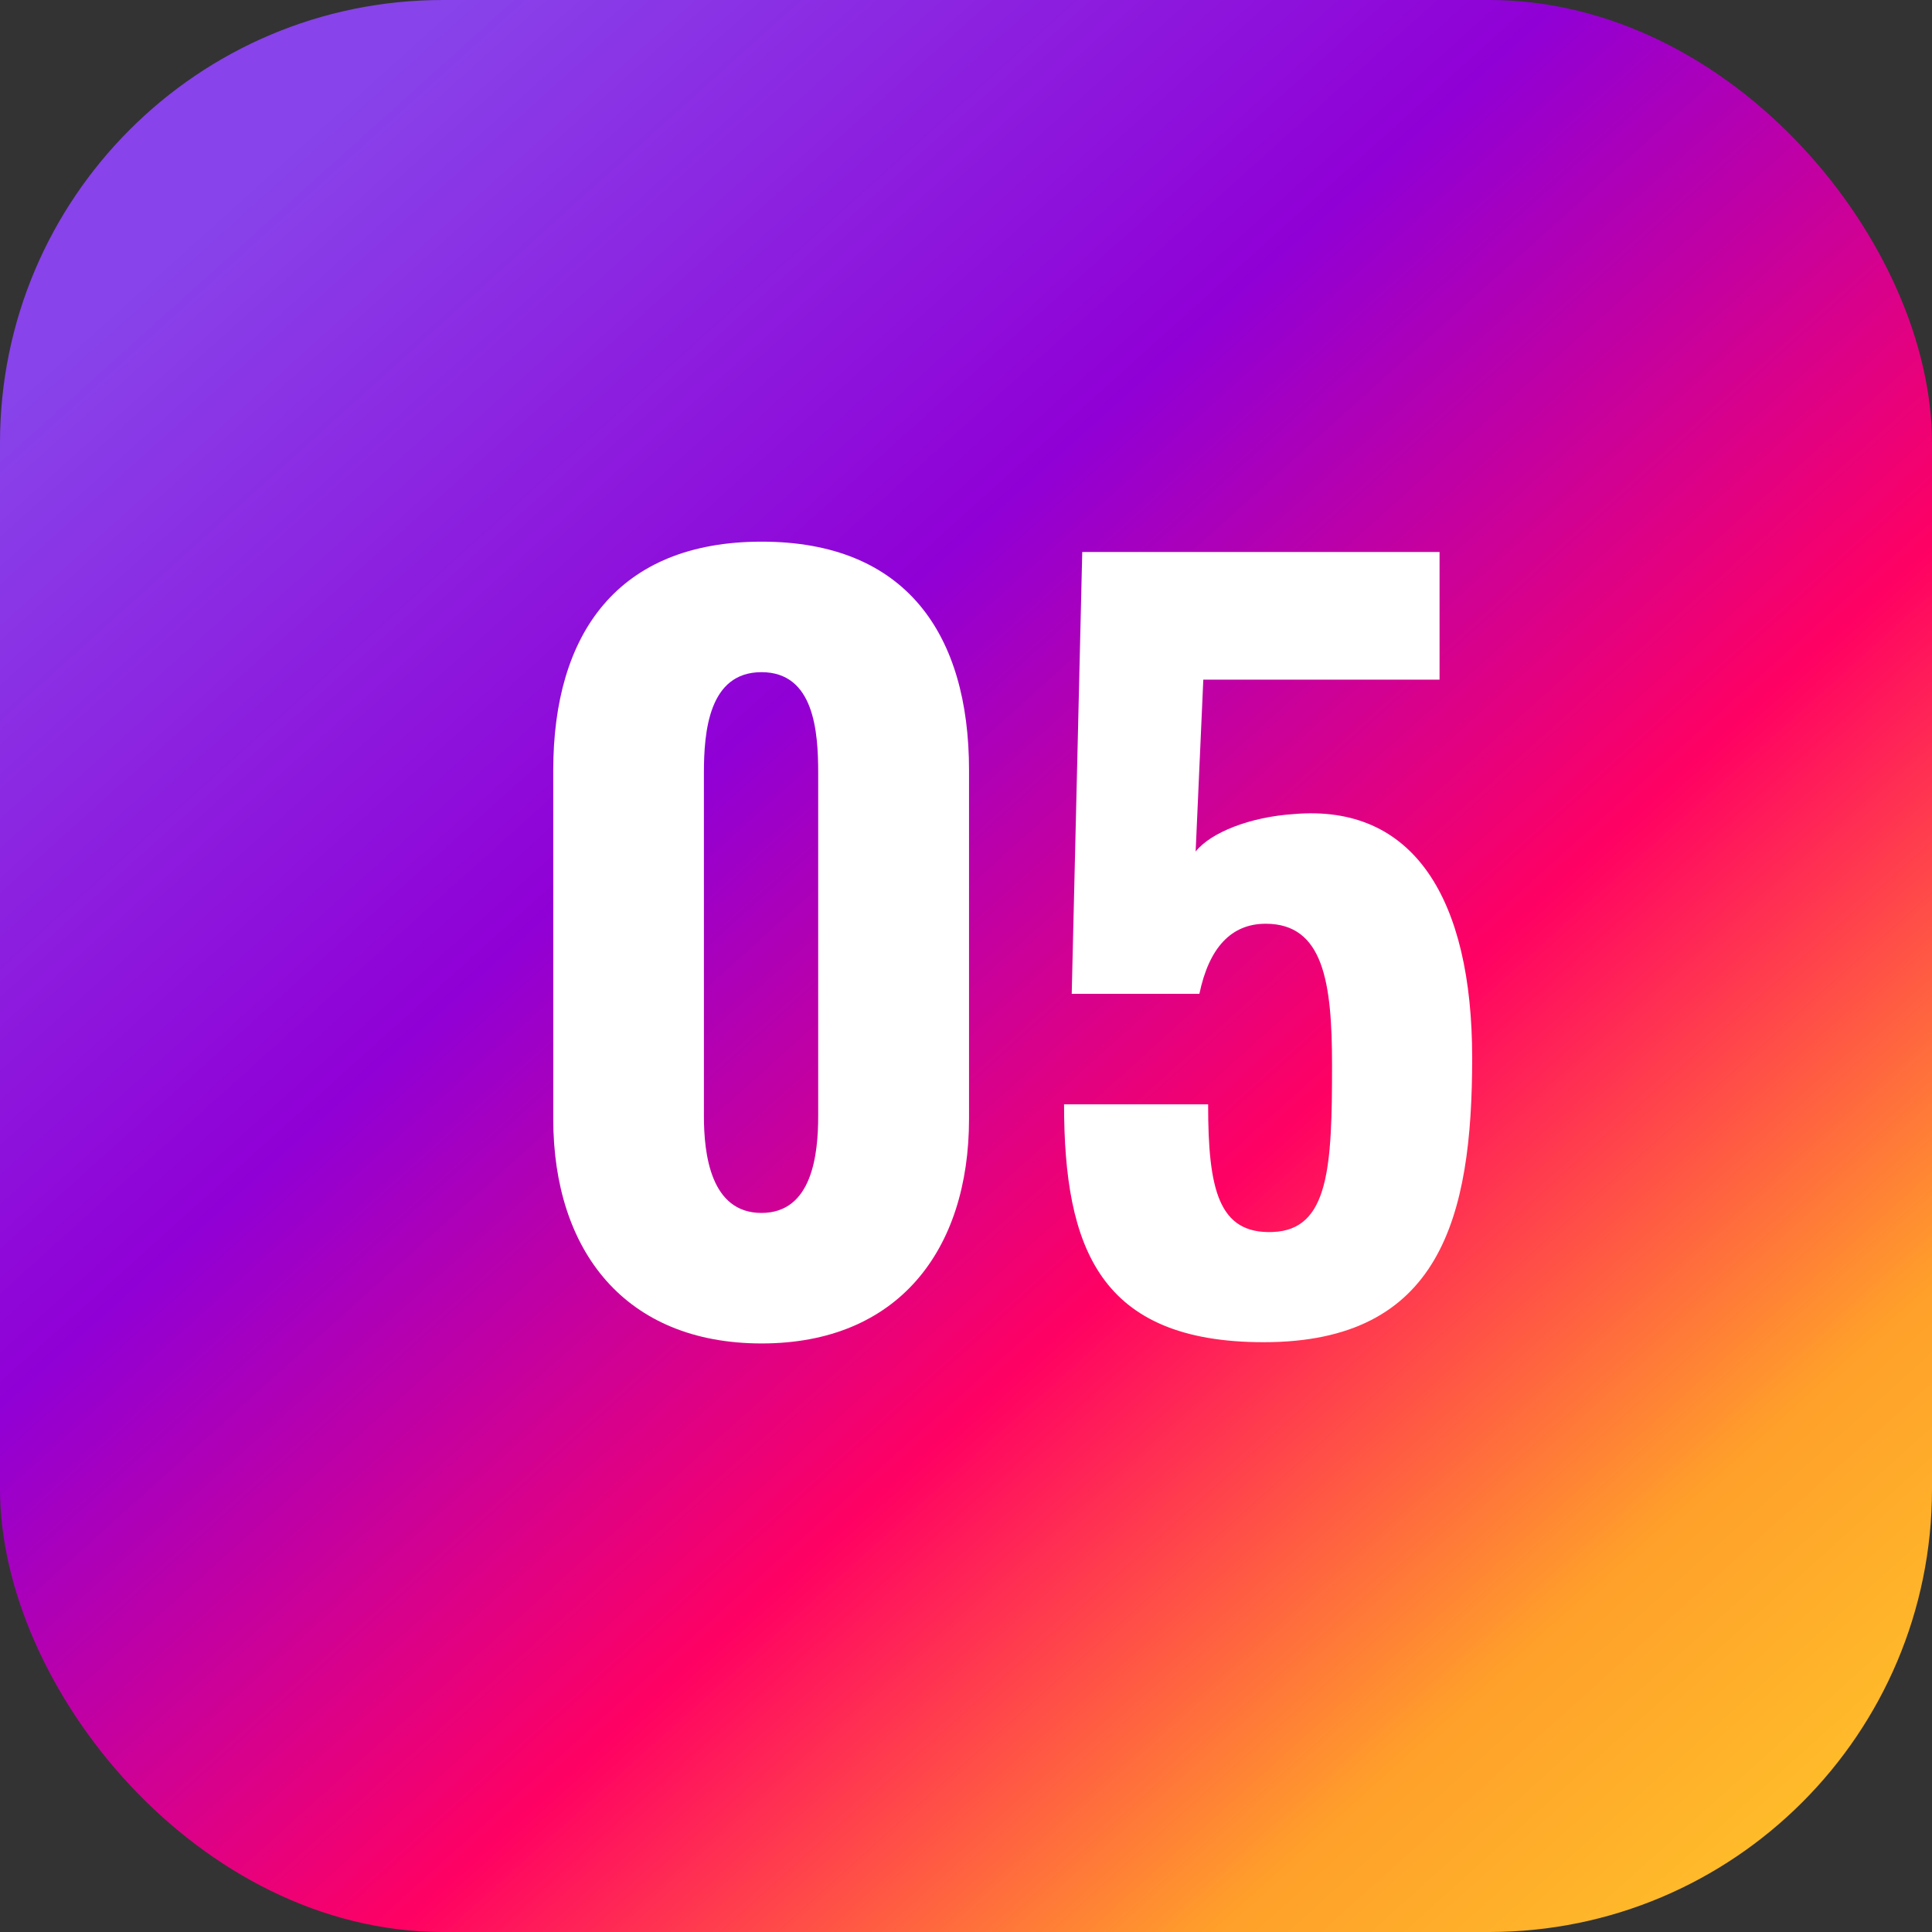
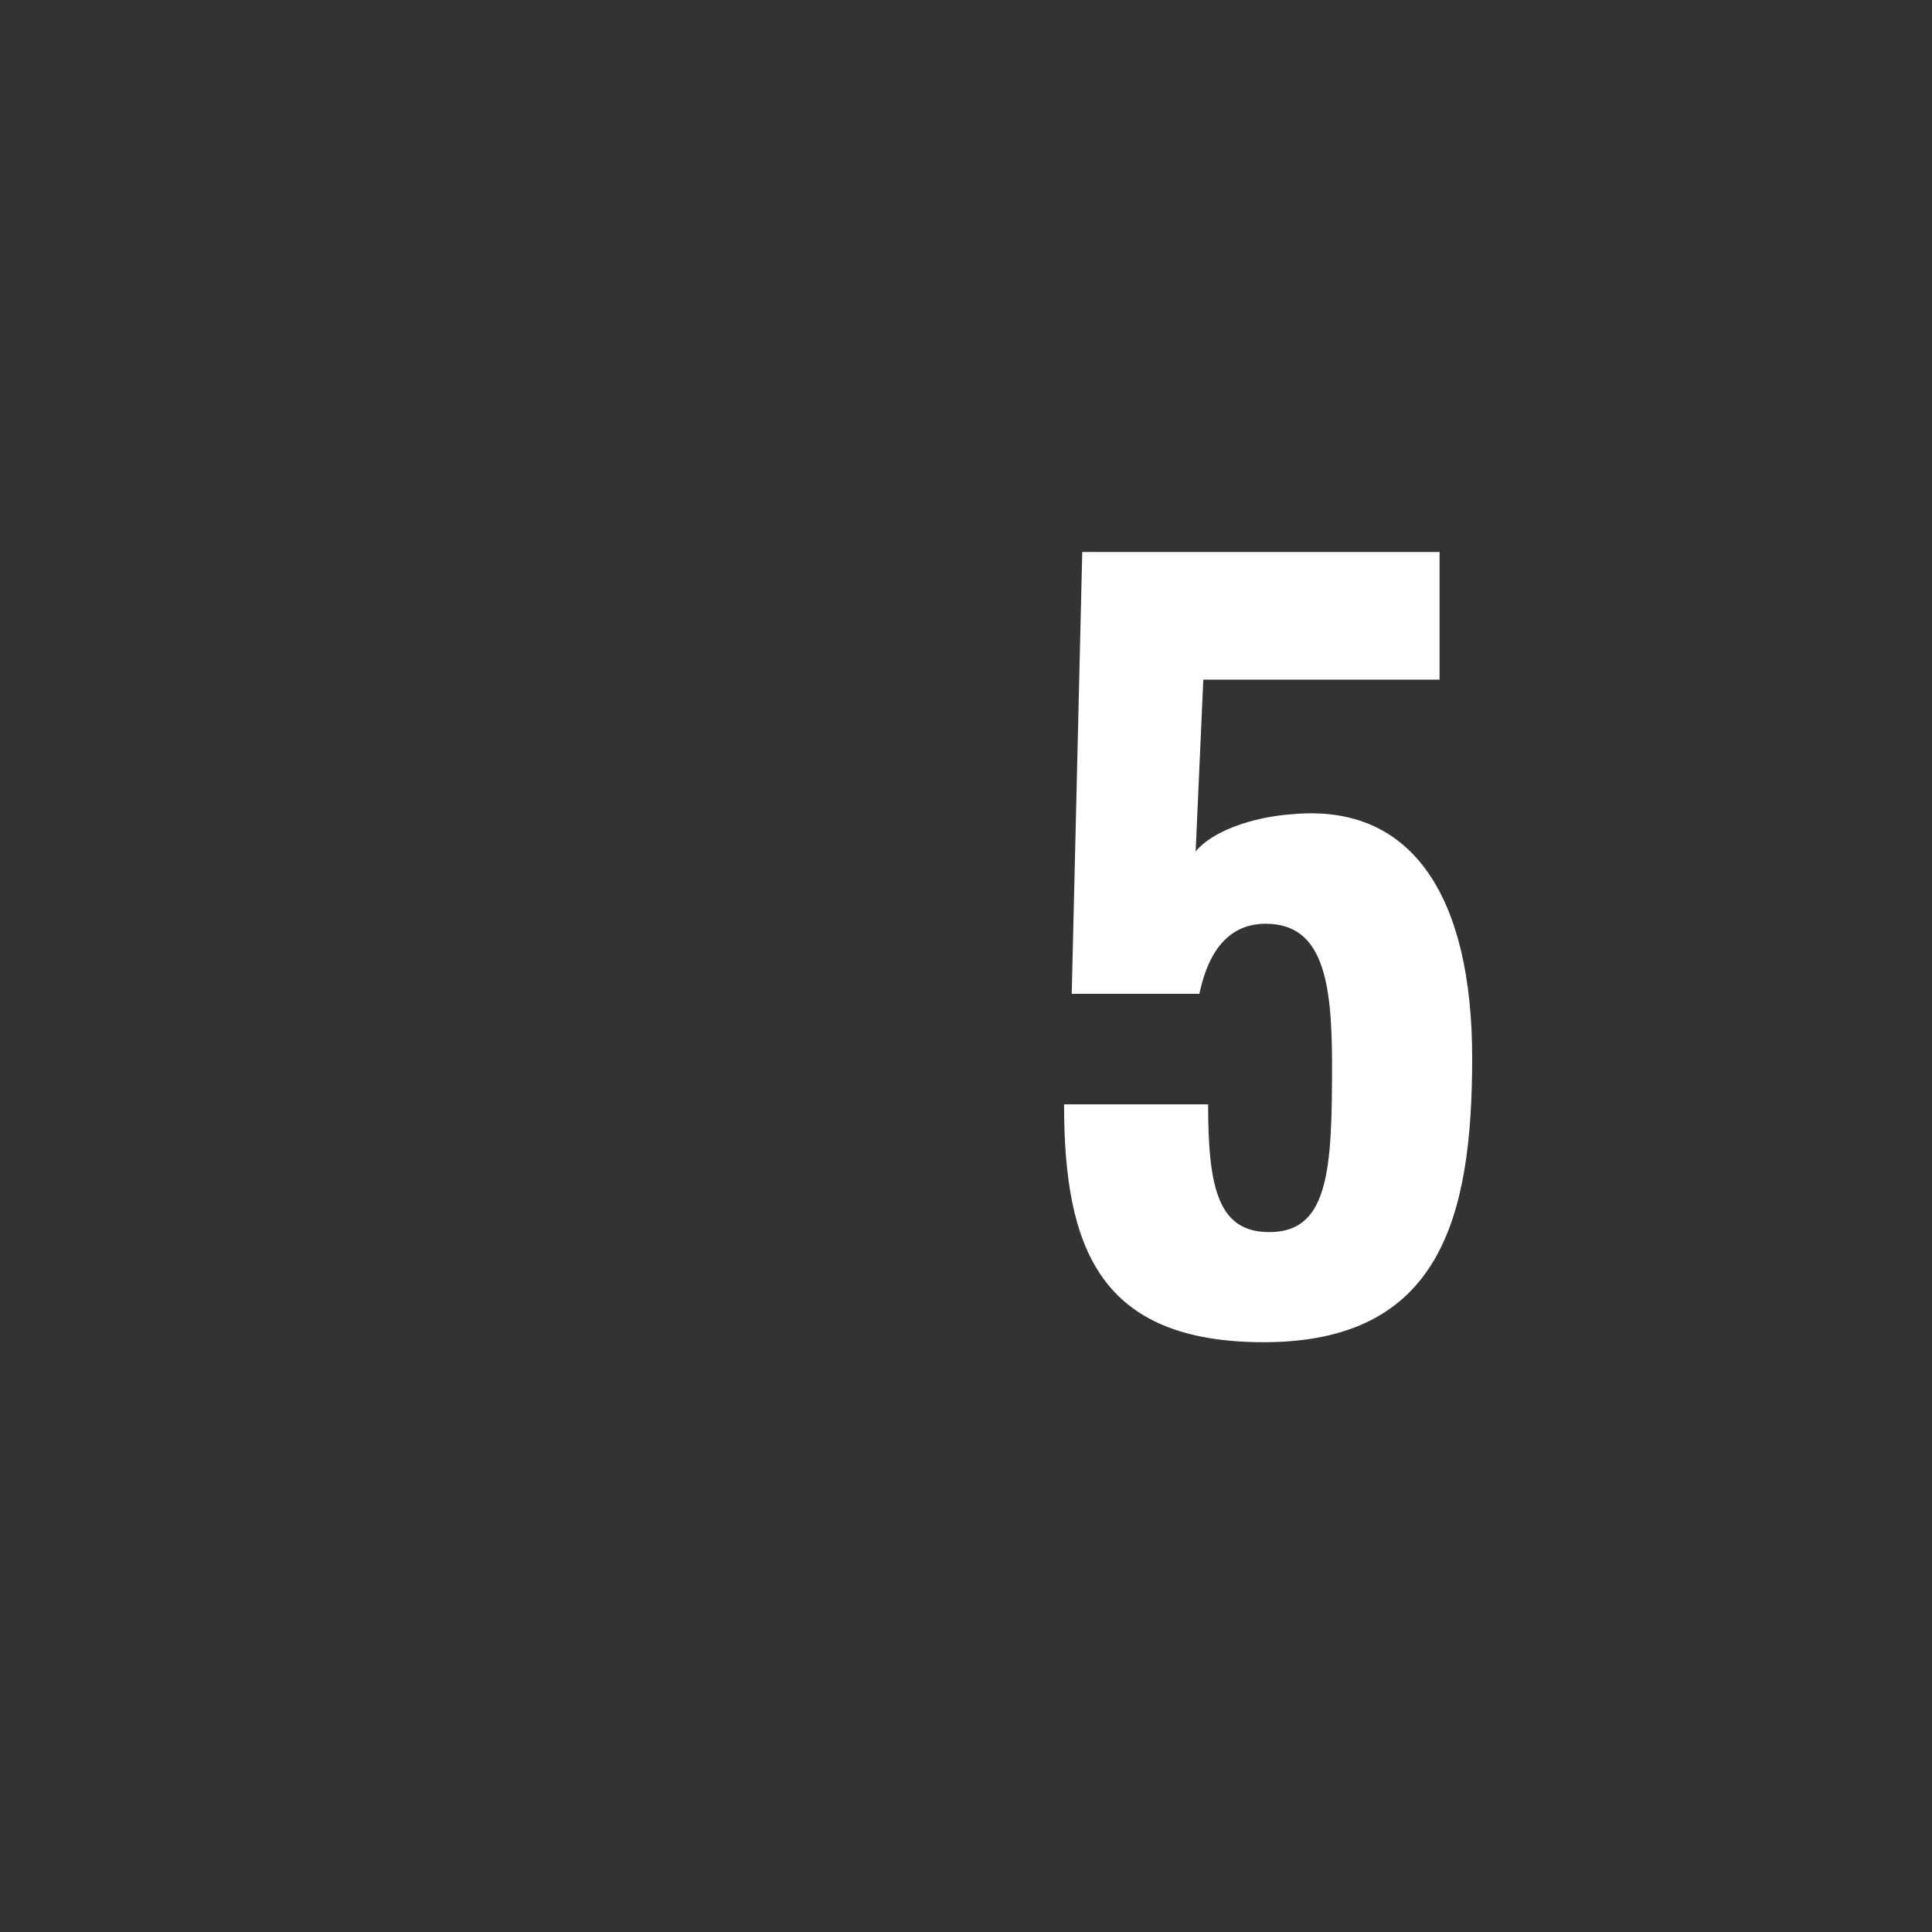
<svg xmlns="http://www.w3.org/2000/svg" id="_レイヤー_2" data-name="レイヤー 2" viewBox="0 0 108.36 108.36">
  <rect x="0" y="0" width="108.36" height="108.36" fill="#333333" stroke="none" />
  <defs>
    <style>
      .cls-1 {
        fill: #fff;
      }

      .cls-2 {
        fill: url(#_名称未設定グラデーション_733);
      }
    </style>
    <linearGradient id="_名称未設定グラデーション_733" data-name="名称未設定グラデーション 733" x1="1.09" y1="-4.8" x2="103.76" y2="109.27" gradientUnits="userSpaceOnUse">
      <stop offset=".13" stop-color="#8843ea" />
      <stop offset=".4" stop-color="#9000d6" />
      <stop offset=".64" stop-color="#ff0163" />
      <stop offset=".84" stop-color="#ffa02a" />
      <stop offset=".99" stop-color="#ffc52a" />
    </linearGradient>
  </defs>
  <g id="_デザイン" data-name="デザイン">
    <g>
-       <rect class="cls-2" y="0" width="108.36" height="108.36" rx="24.84" ry="24.84" />
      <g>
-         <path class="cls-1" d="M31.03,62.75v-19.55c0-7.65,3.61-12.82,11.69-12.82s11.63,5.17,11.63,12.82v19.55c0,7.38-3.99,12.6-11.63,12.6s-11.69-5.17-11.69-12.6ZM45.89,62.59v-19.23c0-2.32-.22-5.66-3.18-5.66s-3.23,3.34-3.23,5.66v19.23c0,2.15.38,5.44,3.23,5.44s3.18-3.29,3.18-5.44Z" />
        <path class="cls-1" d="M59.68,61.94h8.08c0,4.79.59,7.27,3.61,7.16,3.18-.11,3.34-3.66,3.34-9.37,0-4.63-.48-7.92-3.72-7.92-1.94,0-3.18,1.35-3.72,3.93h-7.16l.59-24.78h20.04v7.16h-13.25l-.43,9.64c.86-1.08,3.07-1.94,5.49-2.1,6.73-.59,10.02,4.74,10.02,13.68s-1.78,15.94-11.69,15.94c-9.21,0-11.2-5.28-11.2-13.36Z" />
      </g>
    </g>
  </g>
</svg>